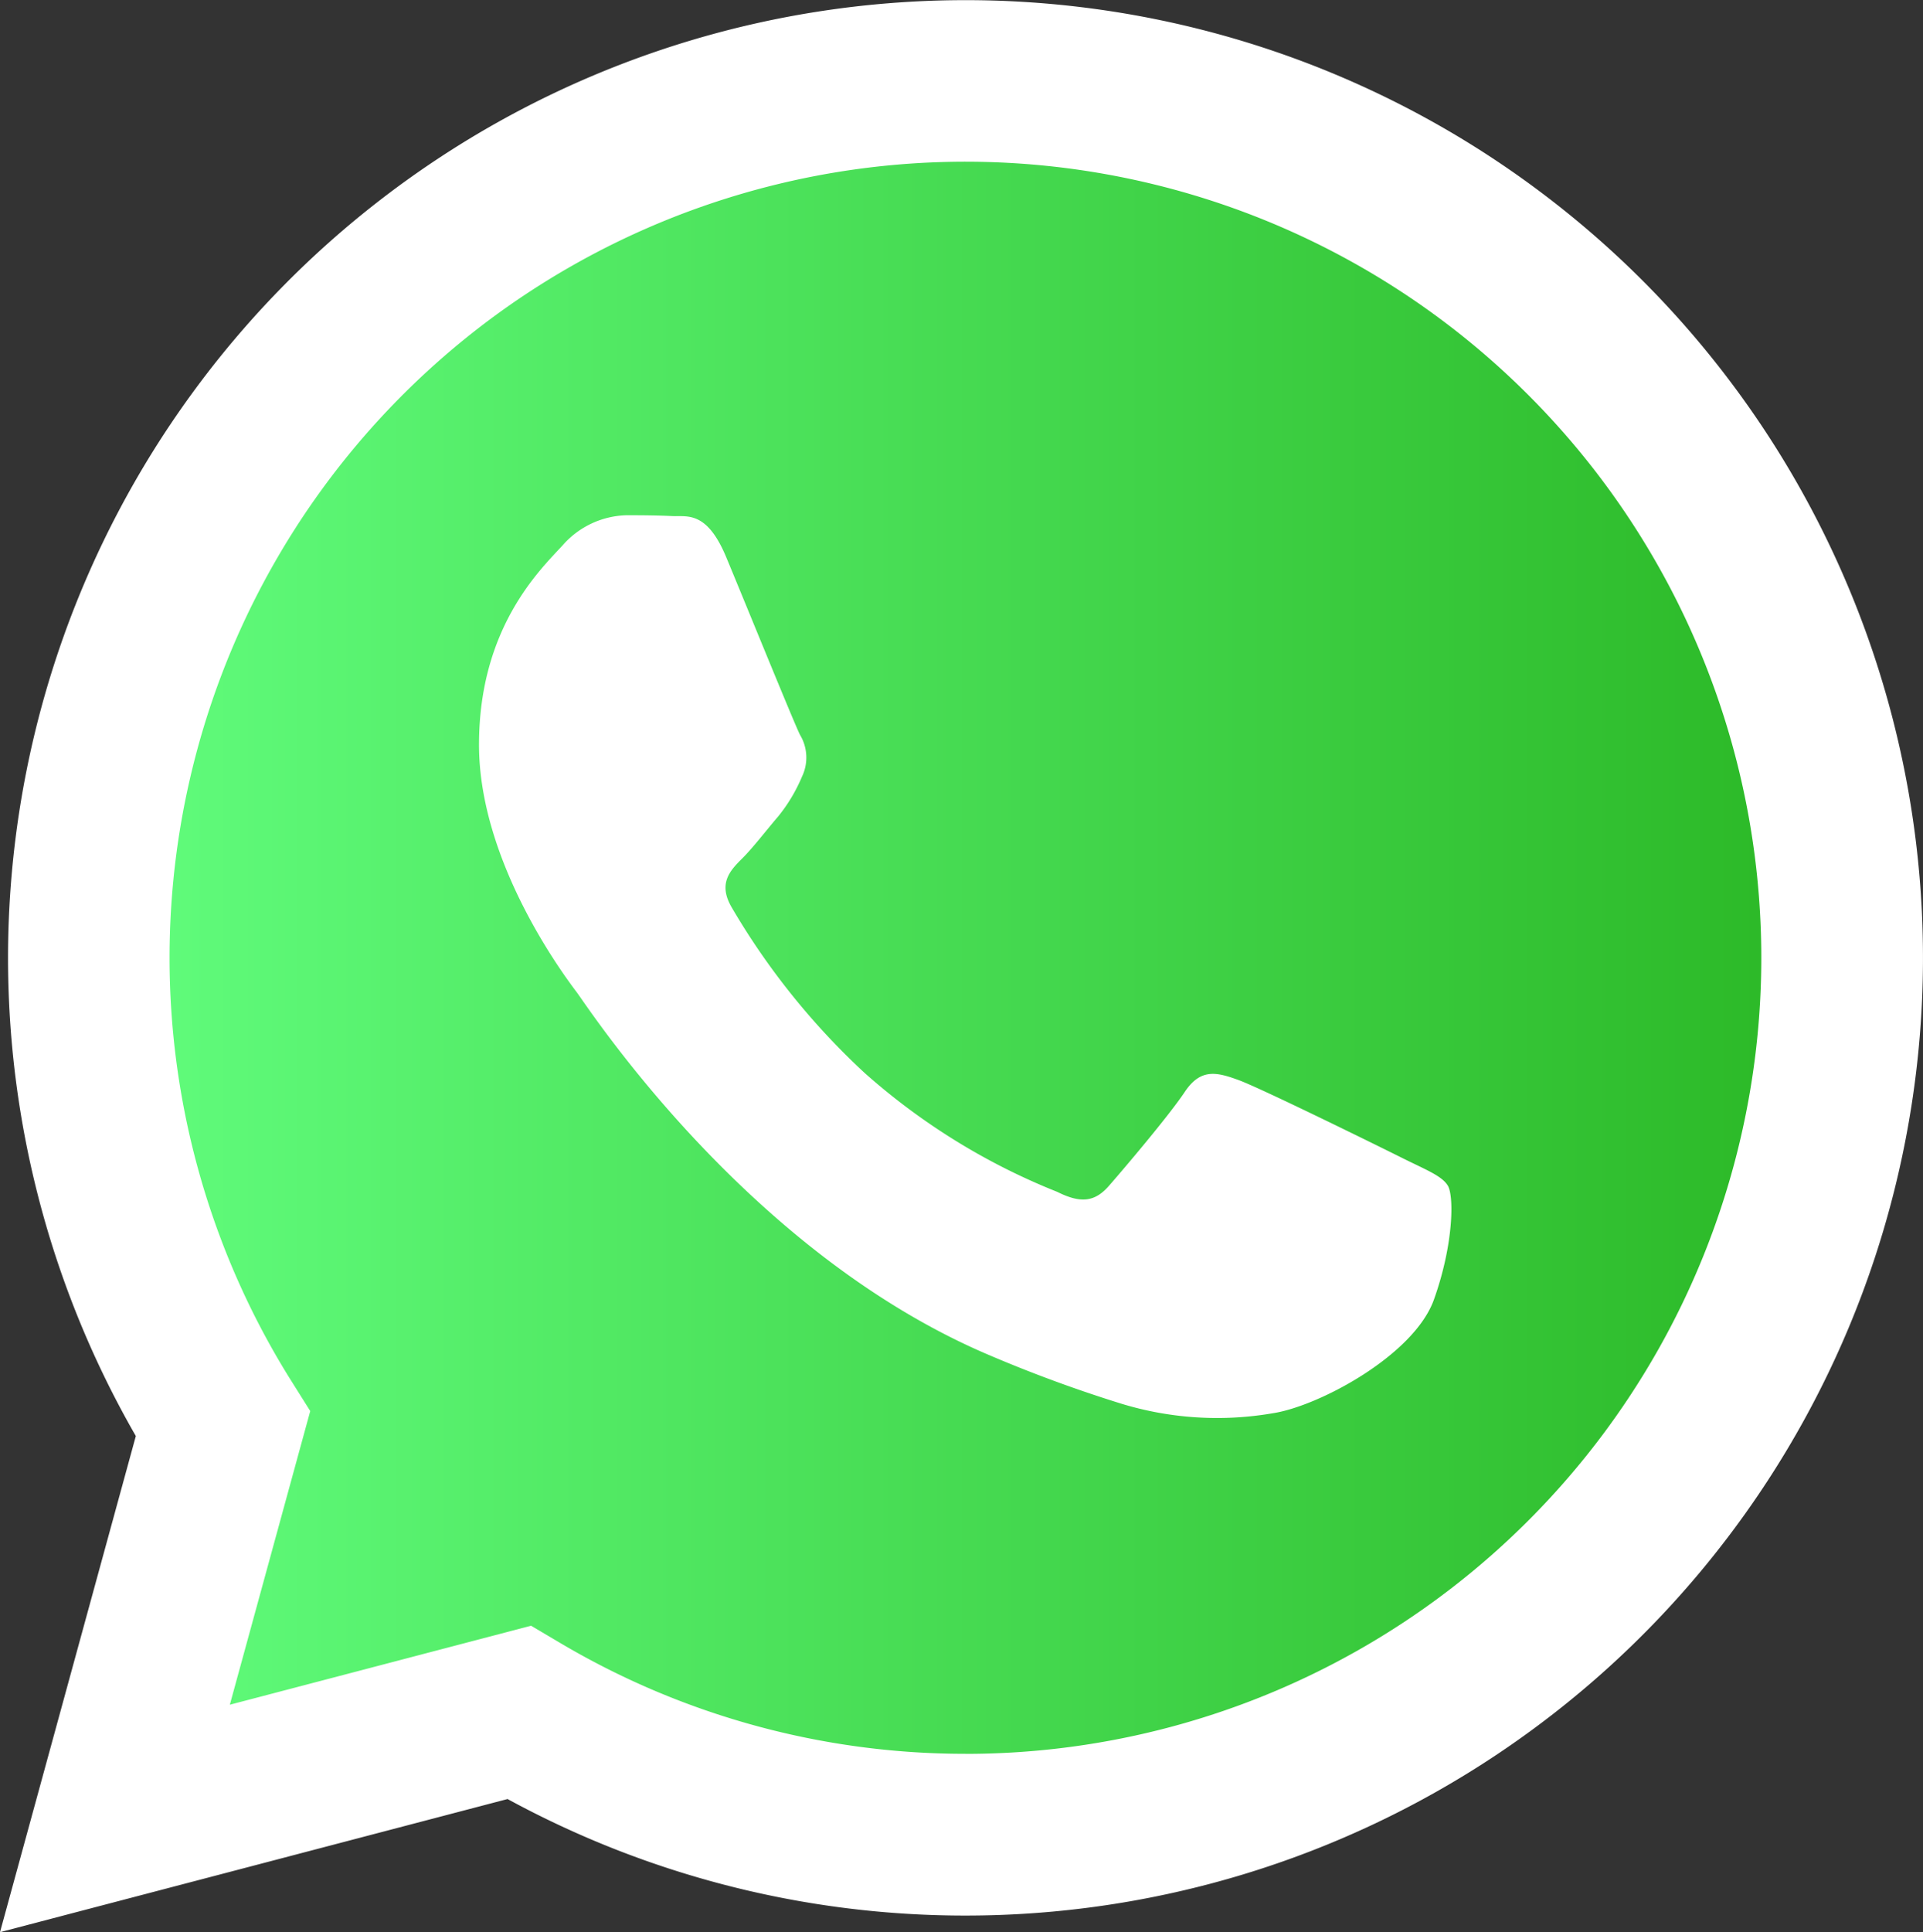
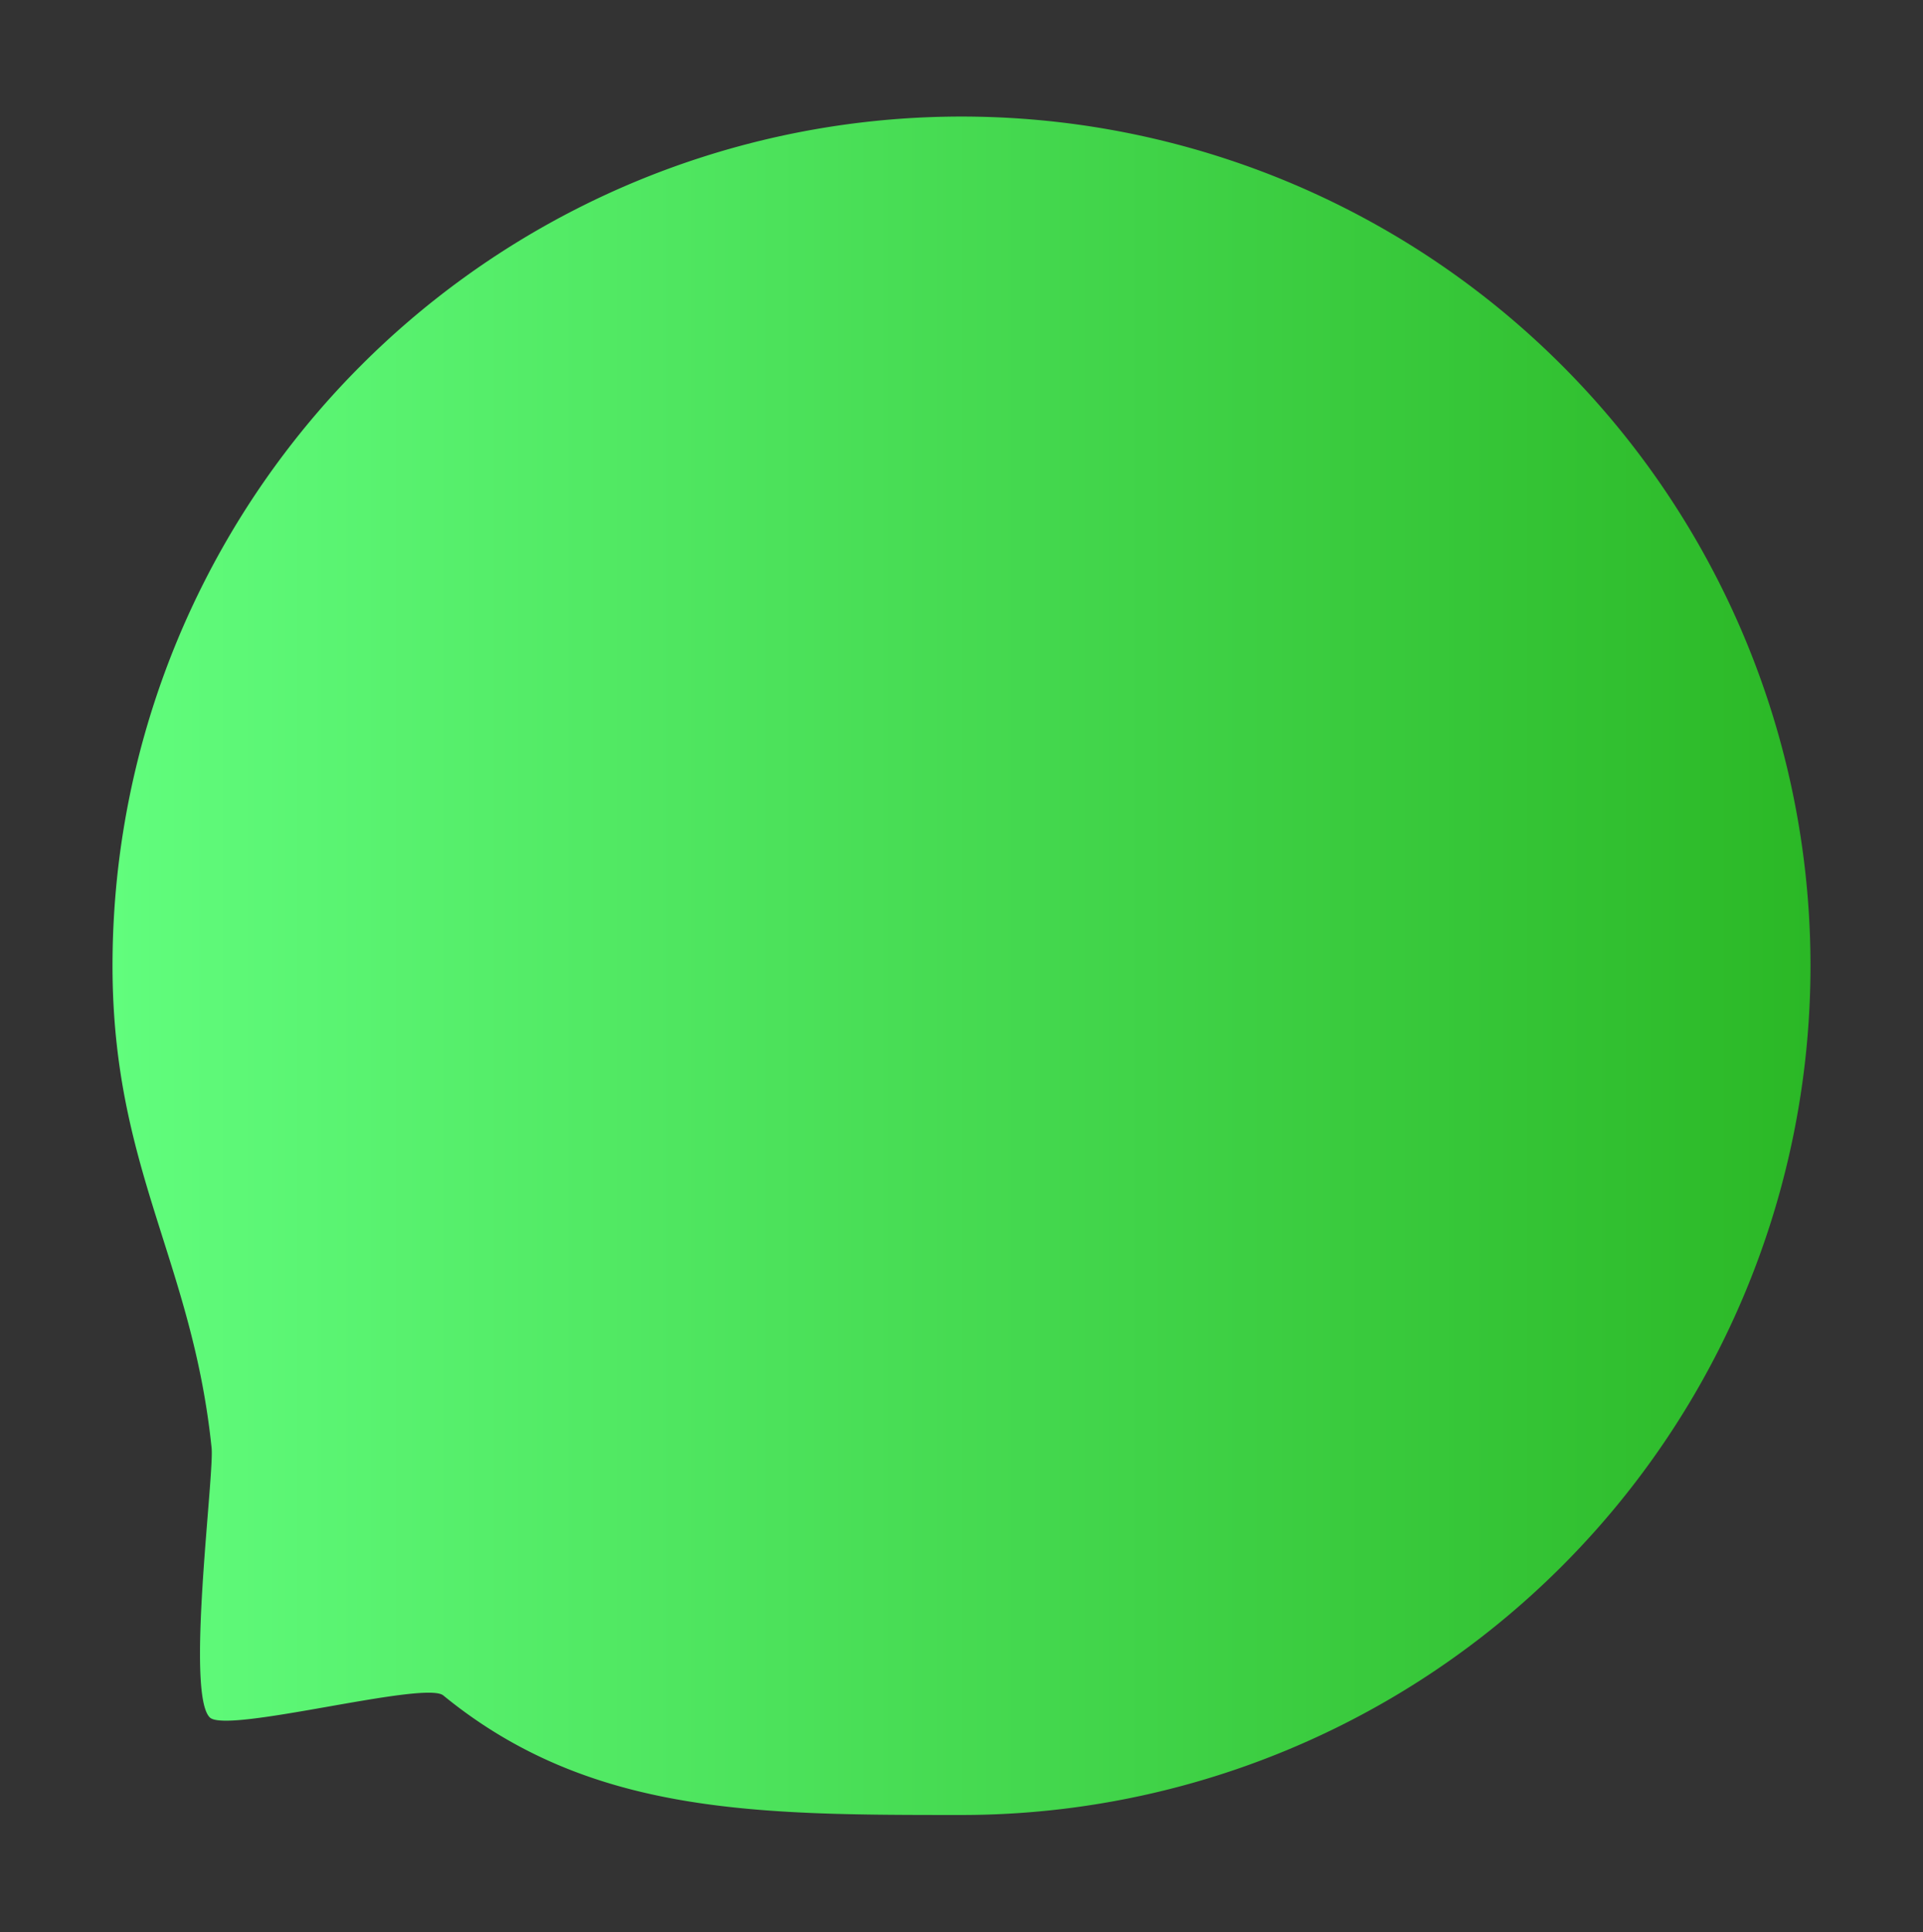
<svg xmlns="http://www.w3.org/2000/svg" id="Layer_1" data-name="Layer 1" viewBox="0 0 175.702 176.491">
  <rect x="0" y="0" width="175.702" height="176.491" fill="#333333" stroke="none" />
  <defs>
    <style>
      .cls-1 {
        fill: url(#linear-gradient);
      }

      .cls-2 {
        fill: #fff;
      }
    </style>
    <linearGradient id="linear-gradient" x1="10.281" y1="88.217" x2="165.421" y2="88.217" gradientUnits="userSpaceOnUse">
      <stop offset="0" stop-color="#61fd7d" />
      <stop offset="1" stop-color="#2bb826" />
    </linearGradient>
  </defs>
  <title>e2ec2a89-0839-4318-a7c1-084d600bf87c</title>
  <path class="cls-1" d="M165.421,88.217a77.57,77.57,0,0,1-77.57,77.57c-18.619,0-33.978.013-47.348-10.921-1.692-1.384-19.763,3.532-21.331,2.012-2.224-2.155.418-22.148.161-24.631-1.767-17.094-9.053-25.505-9.053-44.03a77.57,77.57,0,1,1,155.141,0Z" />
  <g id="logo">
-     <path class="cls-2" d="M150.1,25.648A87.491,87.491,0,0,0,12.411,131.172L0,176.491,46.376,164.33a87.443,87.443,0,0,0,41.806,10.645h.036A87.488,87.488,0,0,0,150.1,25.648ZM88.218,160.2h-.029A72.623,72.623,0,0,1,51.18,150.072L48.524,148.5,21,155.714l7.346-26.823-1.729-2.75a72.717,72.717,0,1,1,61.6,34.064ZM128.1,105.764c-2.186-1.094-12.934-6.38-14.936-7.109s-3.461-1.094-4.919,1.094-5.645,7.109-6.922,8.568-2.55,1.641-4.735.547A59.7,59.7,0,0,1,79.012,98.017,65.864,65.864,0,0,1,66.851,82.879c-1.275-2.188-.135-3.37.959-4.46.983-.978,2.185-2.552,3.279-3.828a14.91,14.91,0,0,0,2.186-3.646,4.022,4.022,0,0,0-.183-3.828c-.546-1.094-4.918-11.85-6.74-16.225-1.774-4.261-3.576-3.685-4.918-3.751-1.274-.063-2.732-.077-4.189-.077A8.033,8.033,0,0,0,51.416,49.8c-2,2.187-7.65,7.475-7.65,18.23s7.833,21.147,8.925,22.6,15.414,23.531,37.342,33a125.461,125.461,0,0,0,12.462,4.6,29.973,29.973,0,0,0,13.768.866c4.2-.628,12.933-5.287,14.755-10.392s1.821-9.479,1.275-10.391S130.289,106.858,128.1,105.764Z" />
-   </g>
+     </g>
</svg>